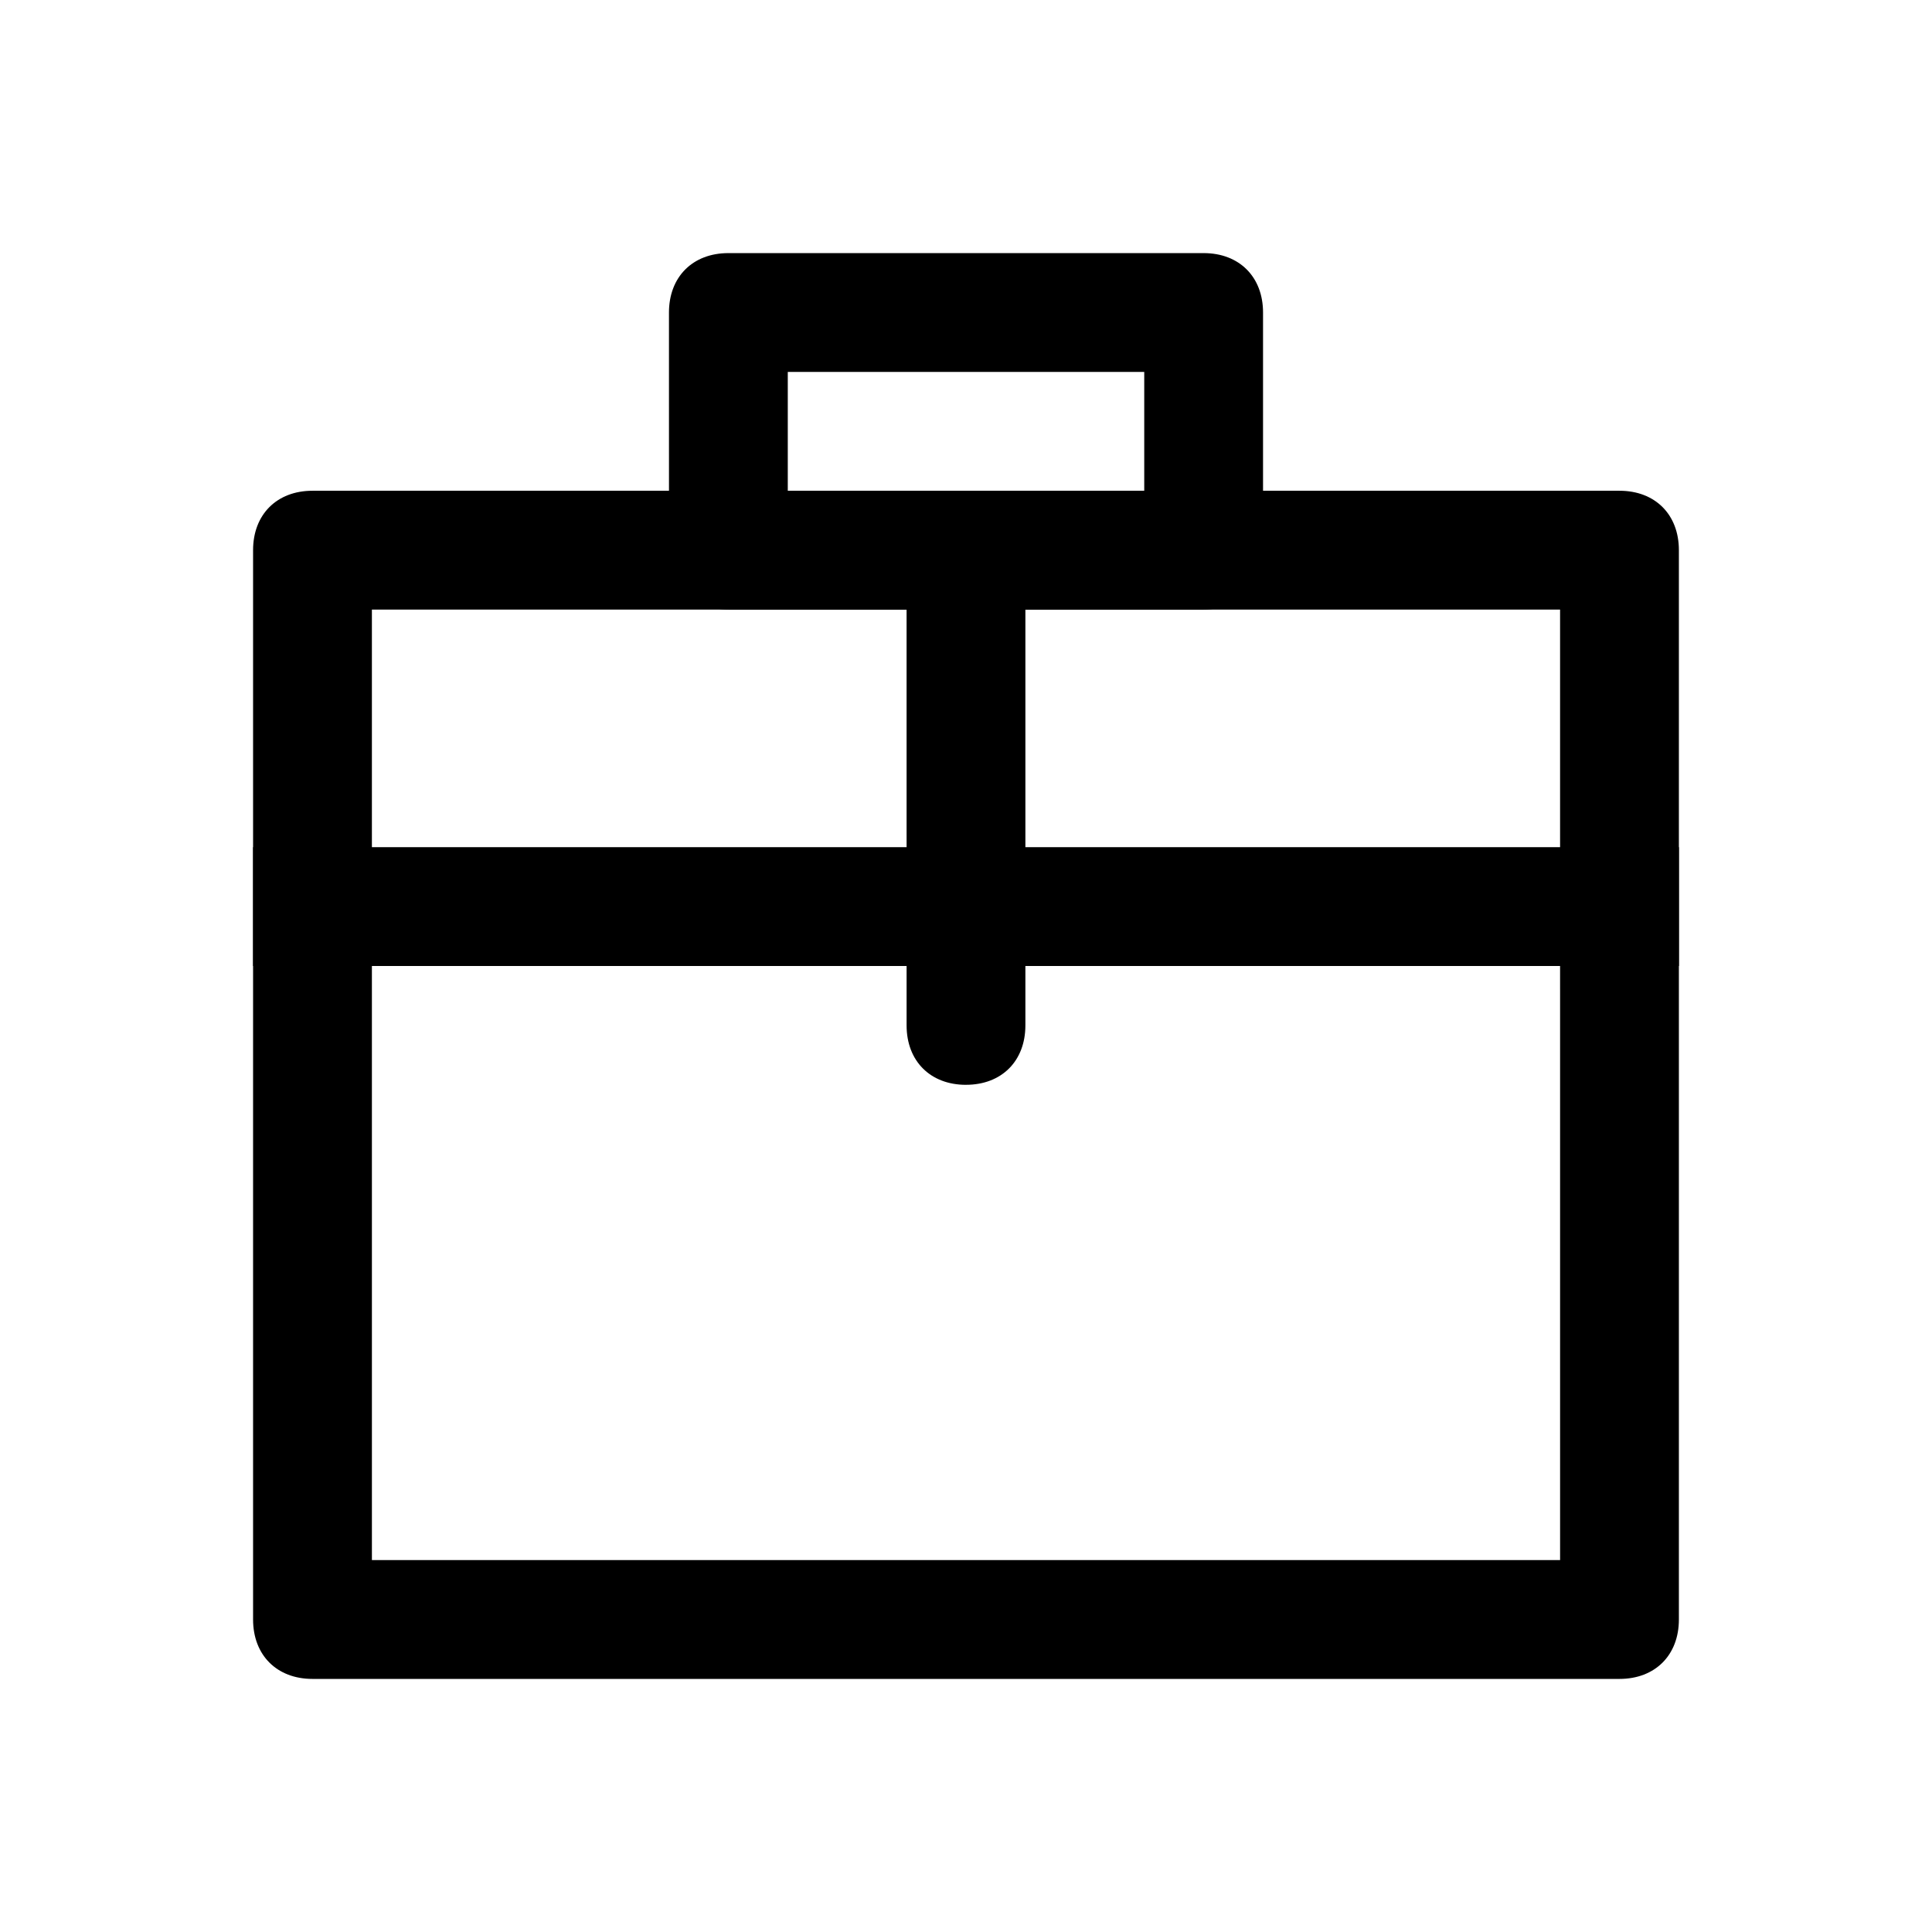
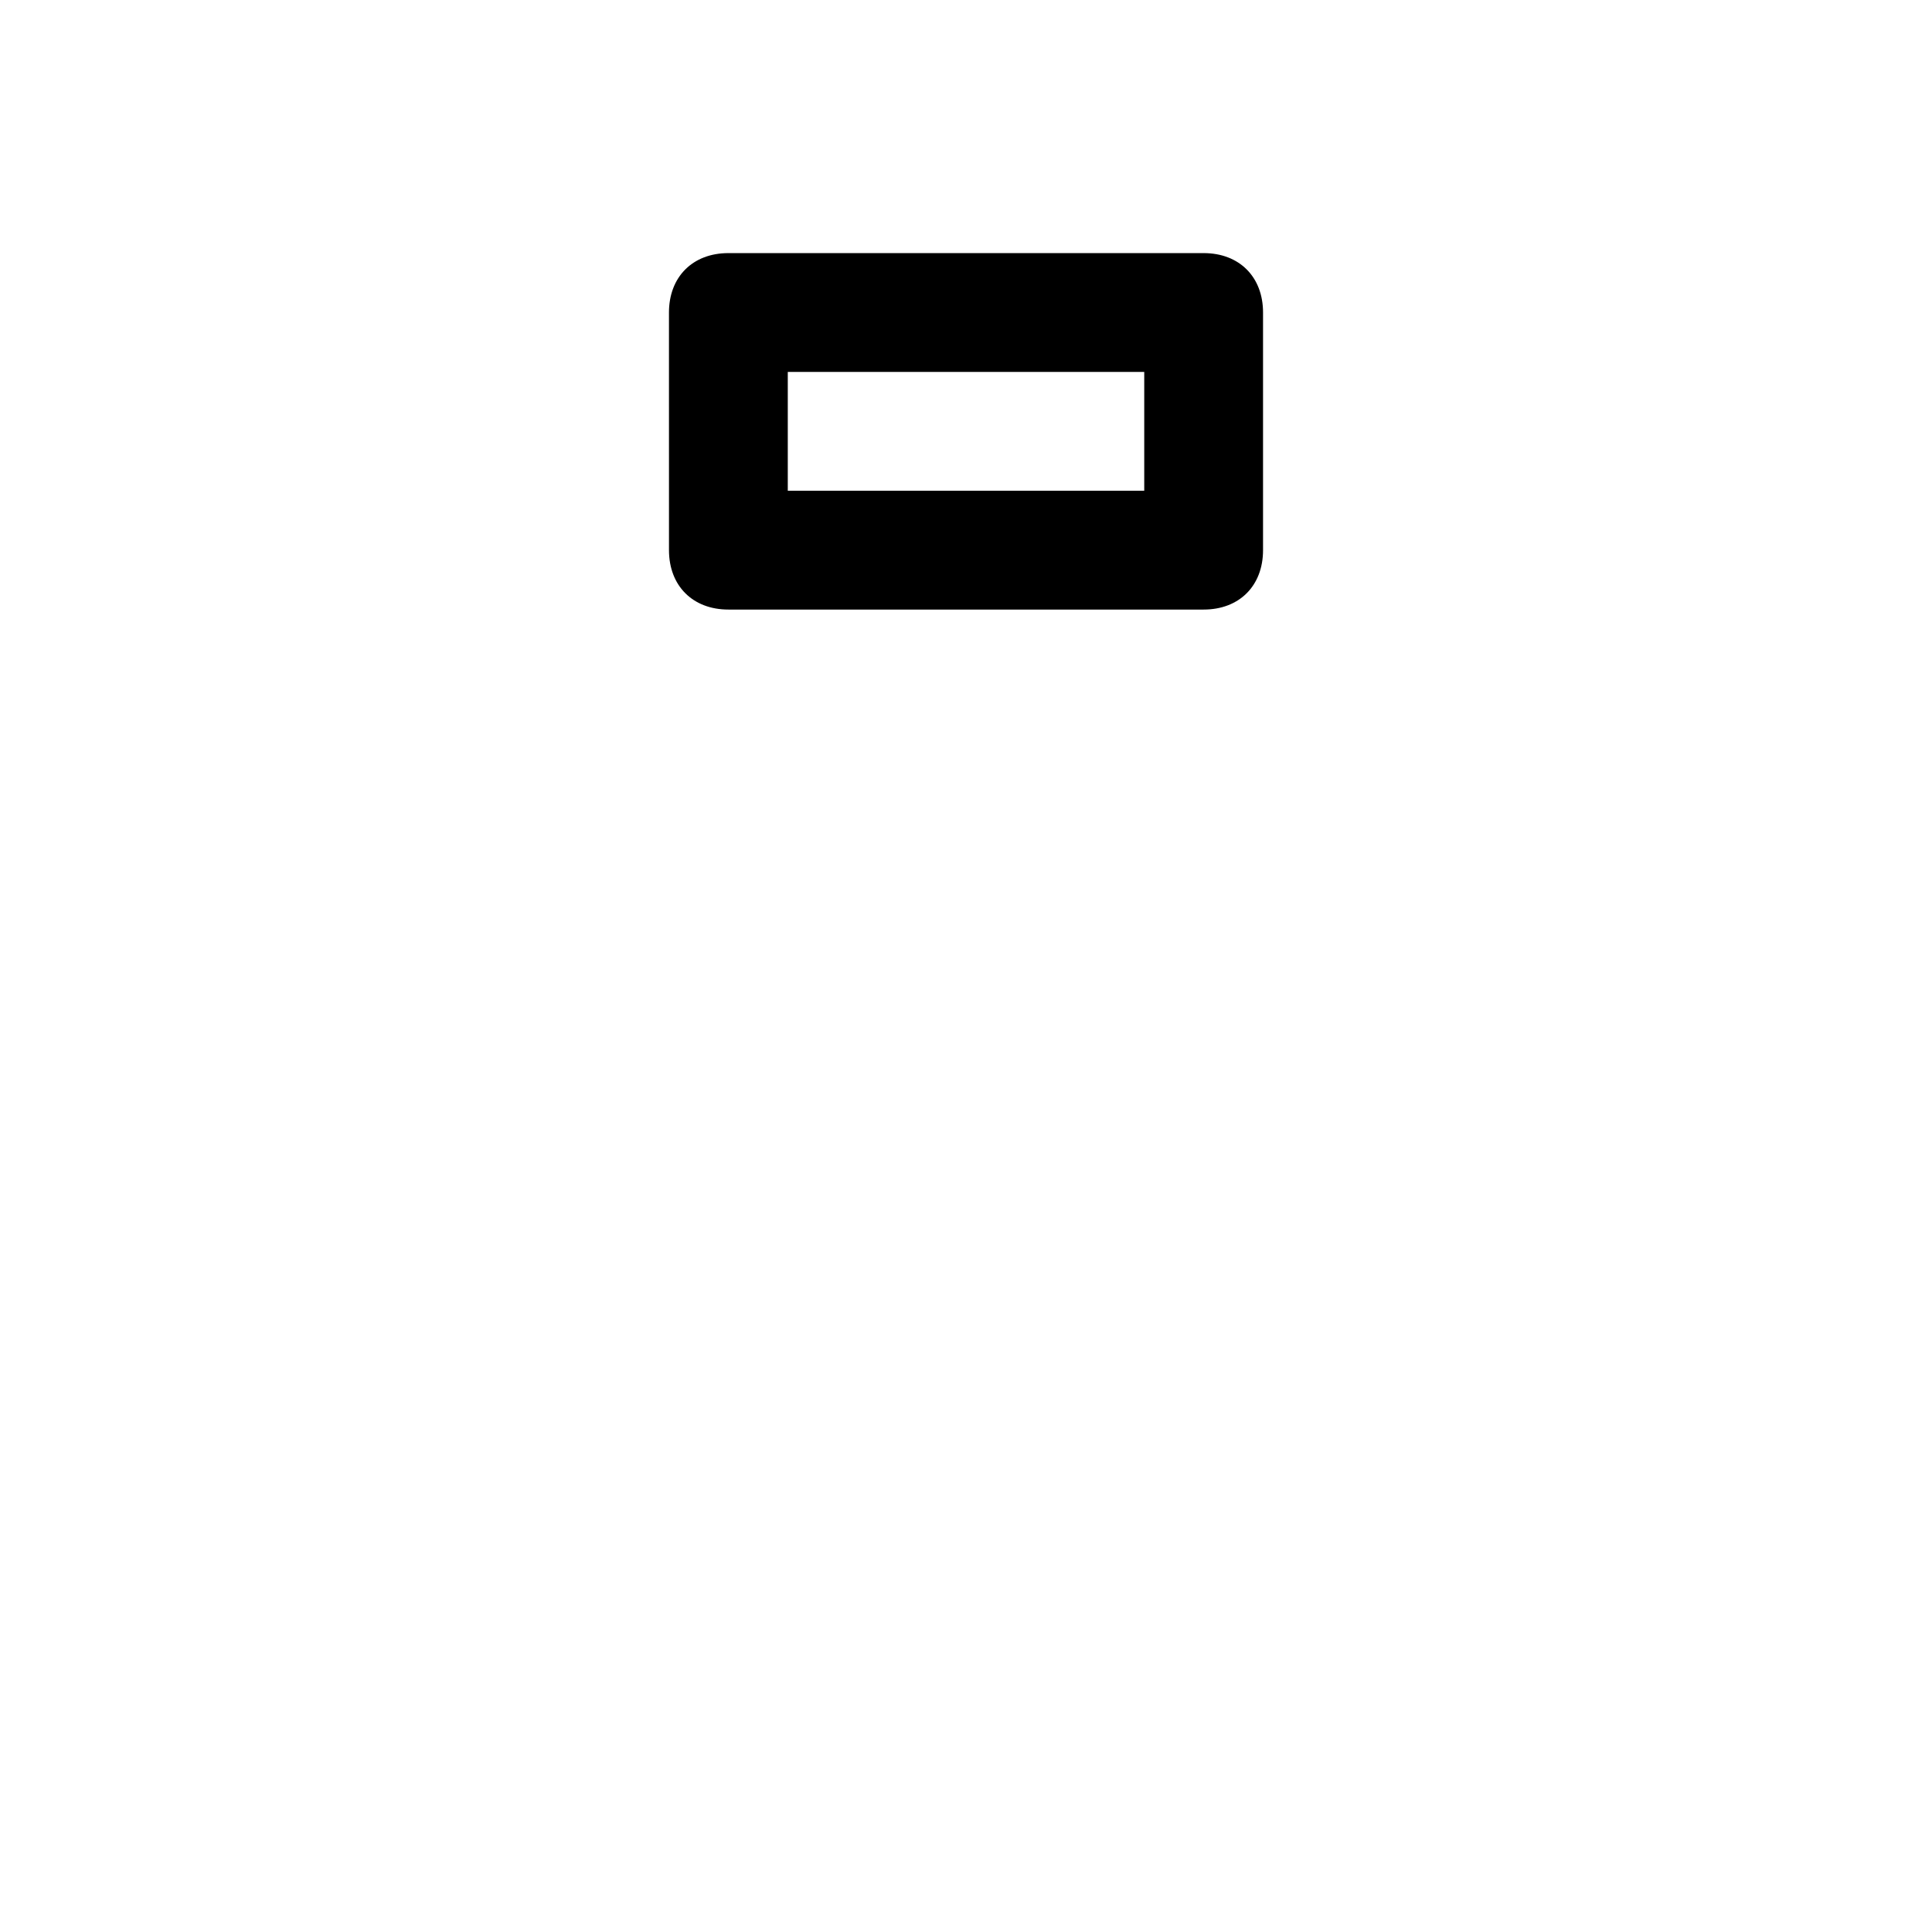
<svg xmlns="http://www.w3.org/2000/svg" fill="#000000" width="800px" height="800px" version="1.1" viewBox="144 144 512 512">
  <g>
-     <path d="m573.18 588.93h-346.37c-9.445 0-15.742-6.297-15.742-15.742v-283.39c0-9.445 6.297-15.742 15.742-15.742h346.37c9.445 0 15.742 6.297 15.742 15.742v283.39c0.004 9.445-6.293 15.742-15.738 15.742zm-330.62-31.488h314.88l-0.004-251.9h-314.88z" />
    <path d="m462.98 305.54h-125.95c-9.445 0-15.742-6.297-15.742-15.742l-0.004-62.98c0-9.445 6.297-15.742 15.742-15.742h125.95c9.445 0 15.742 6.297 15.742 15.742v62.977c0.004 9.449-6.293 15.746-15.738 15.746zm-110.21-31.488h94.465v-31.488h-94.465z" />
-     <path d="m211.07 368.51h377.86v31.488h-377.86z" />
-     <path d="m400 431.49c-9.445 0-15.742-6.297-15.742-15.742l-0.004-125.96c0-9.445 6.297-15.742 15.742-15.742 9.445 0 15.742 6.297 15.742 15.742v125.95c0.004 9.445-6.293 15.746-15.738 15.746z" />
  </g>
</svg>